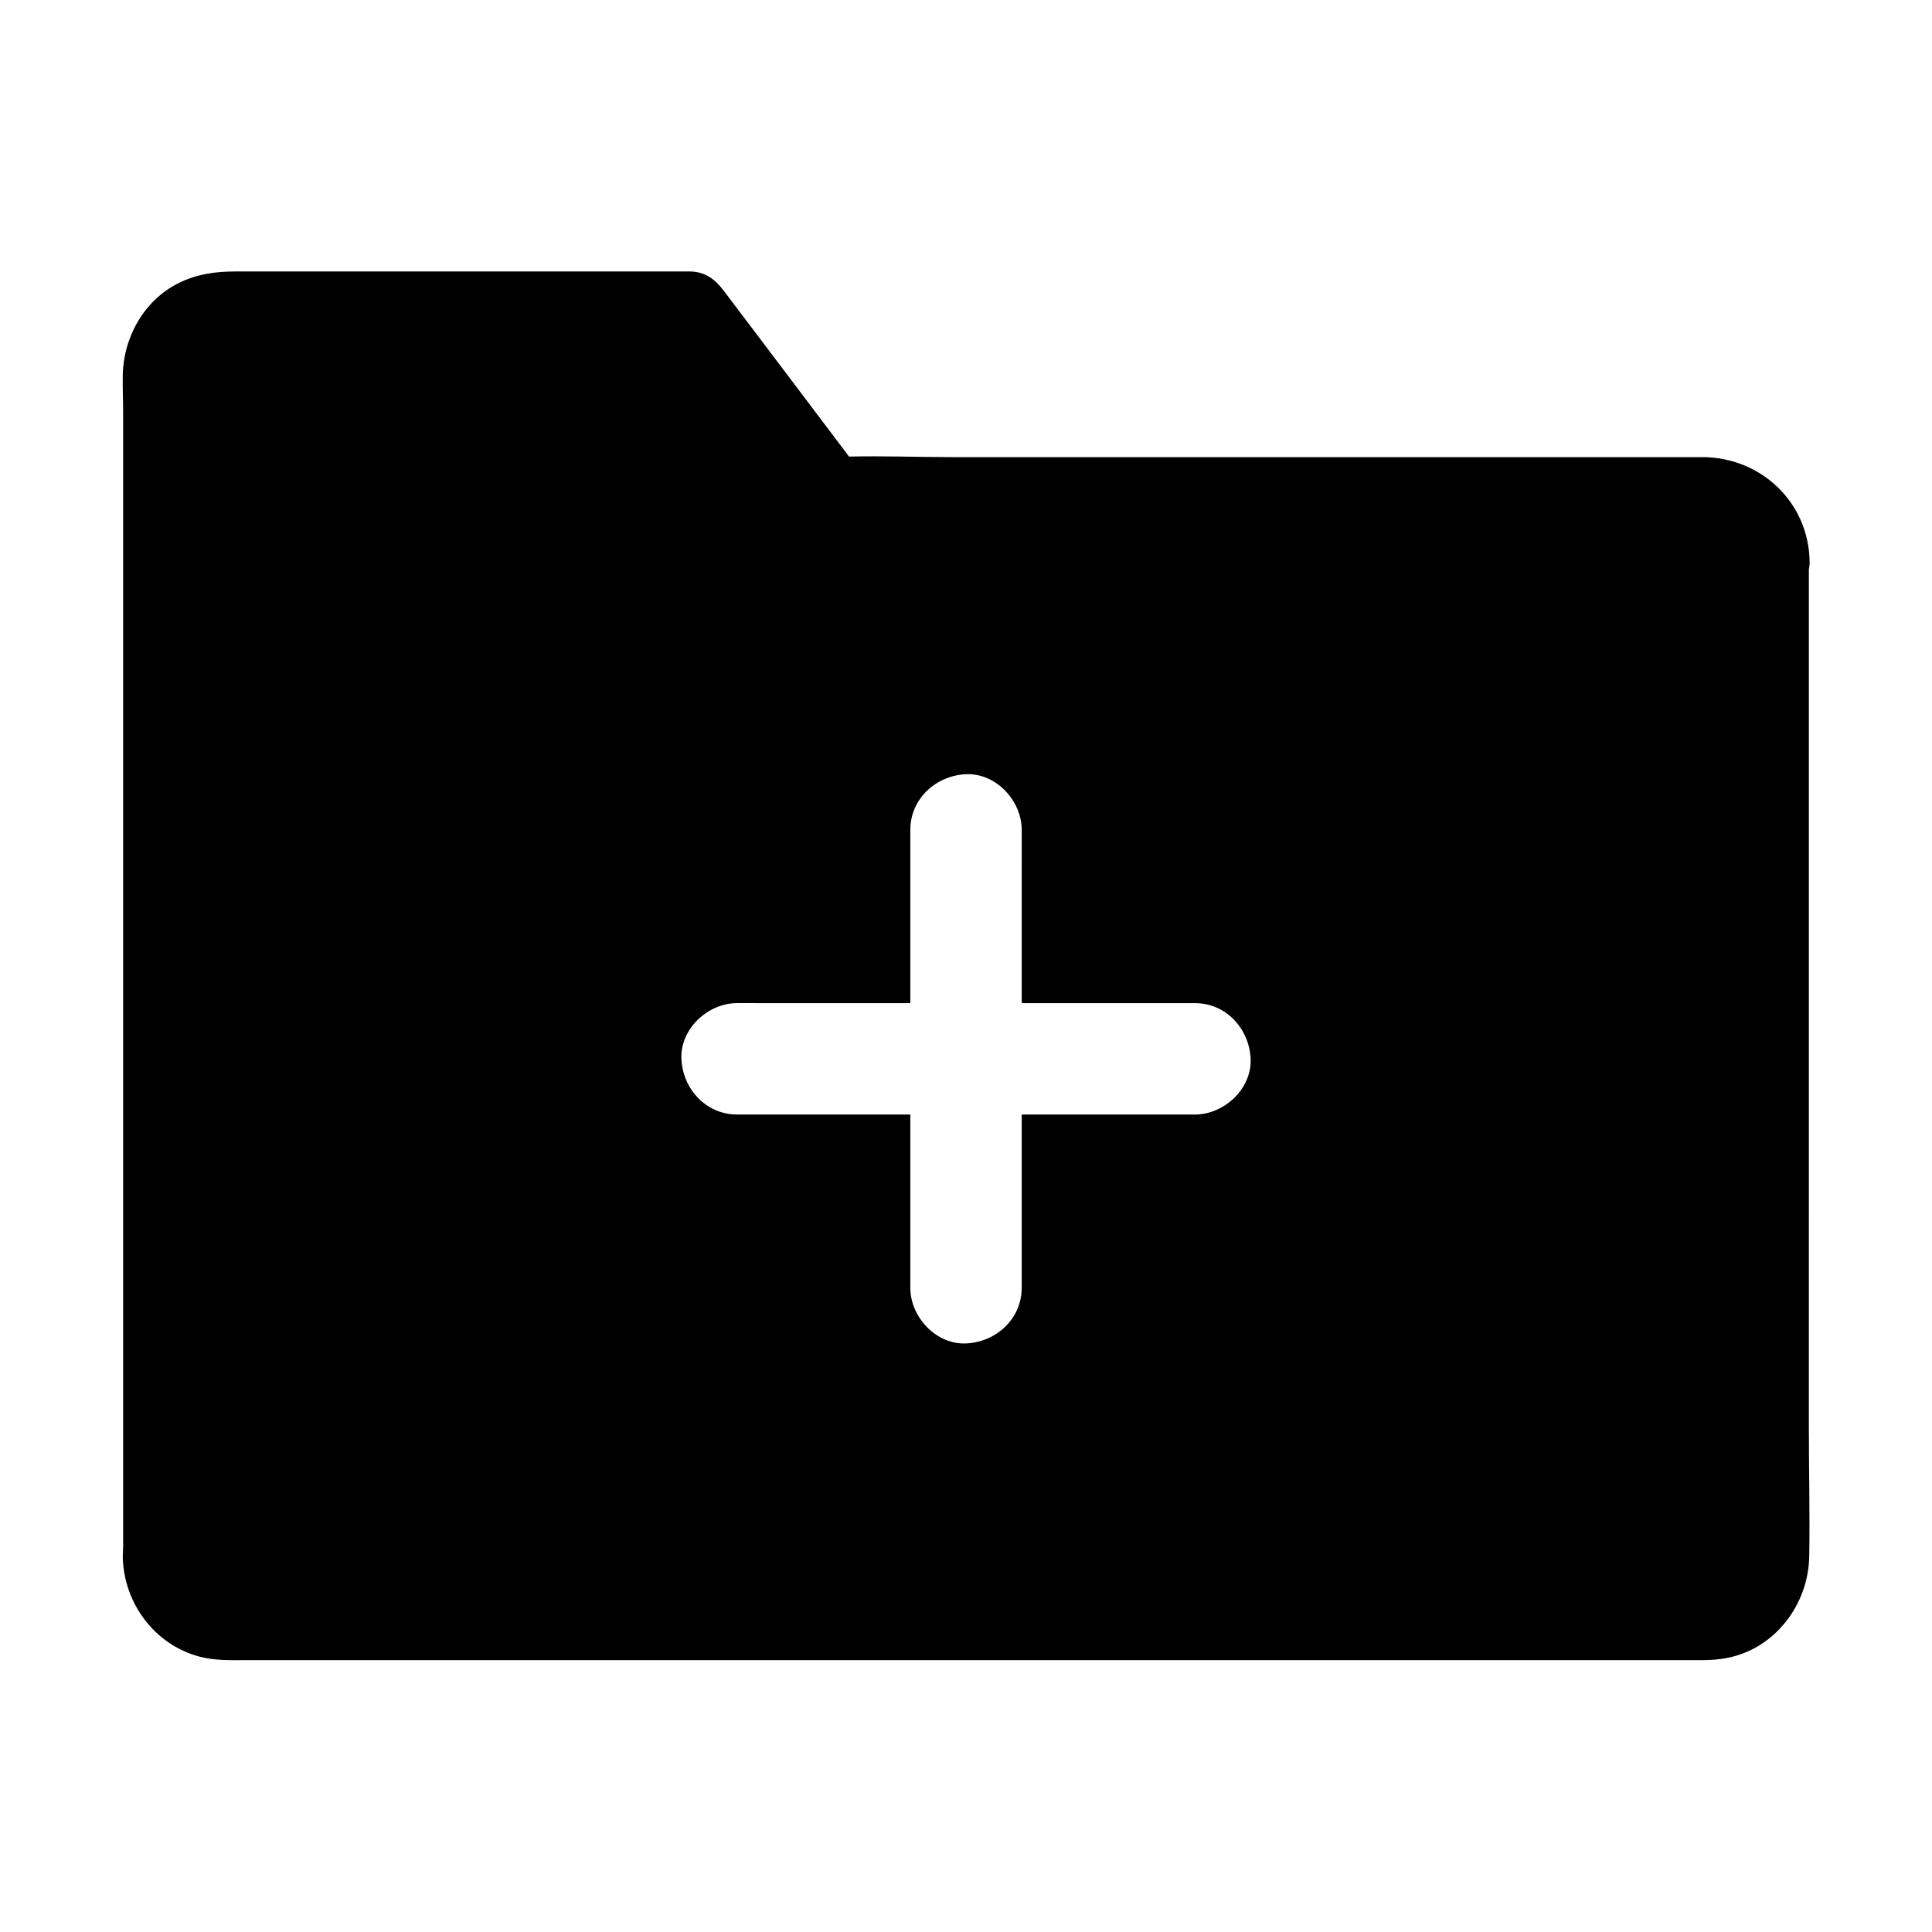
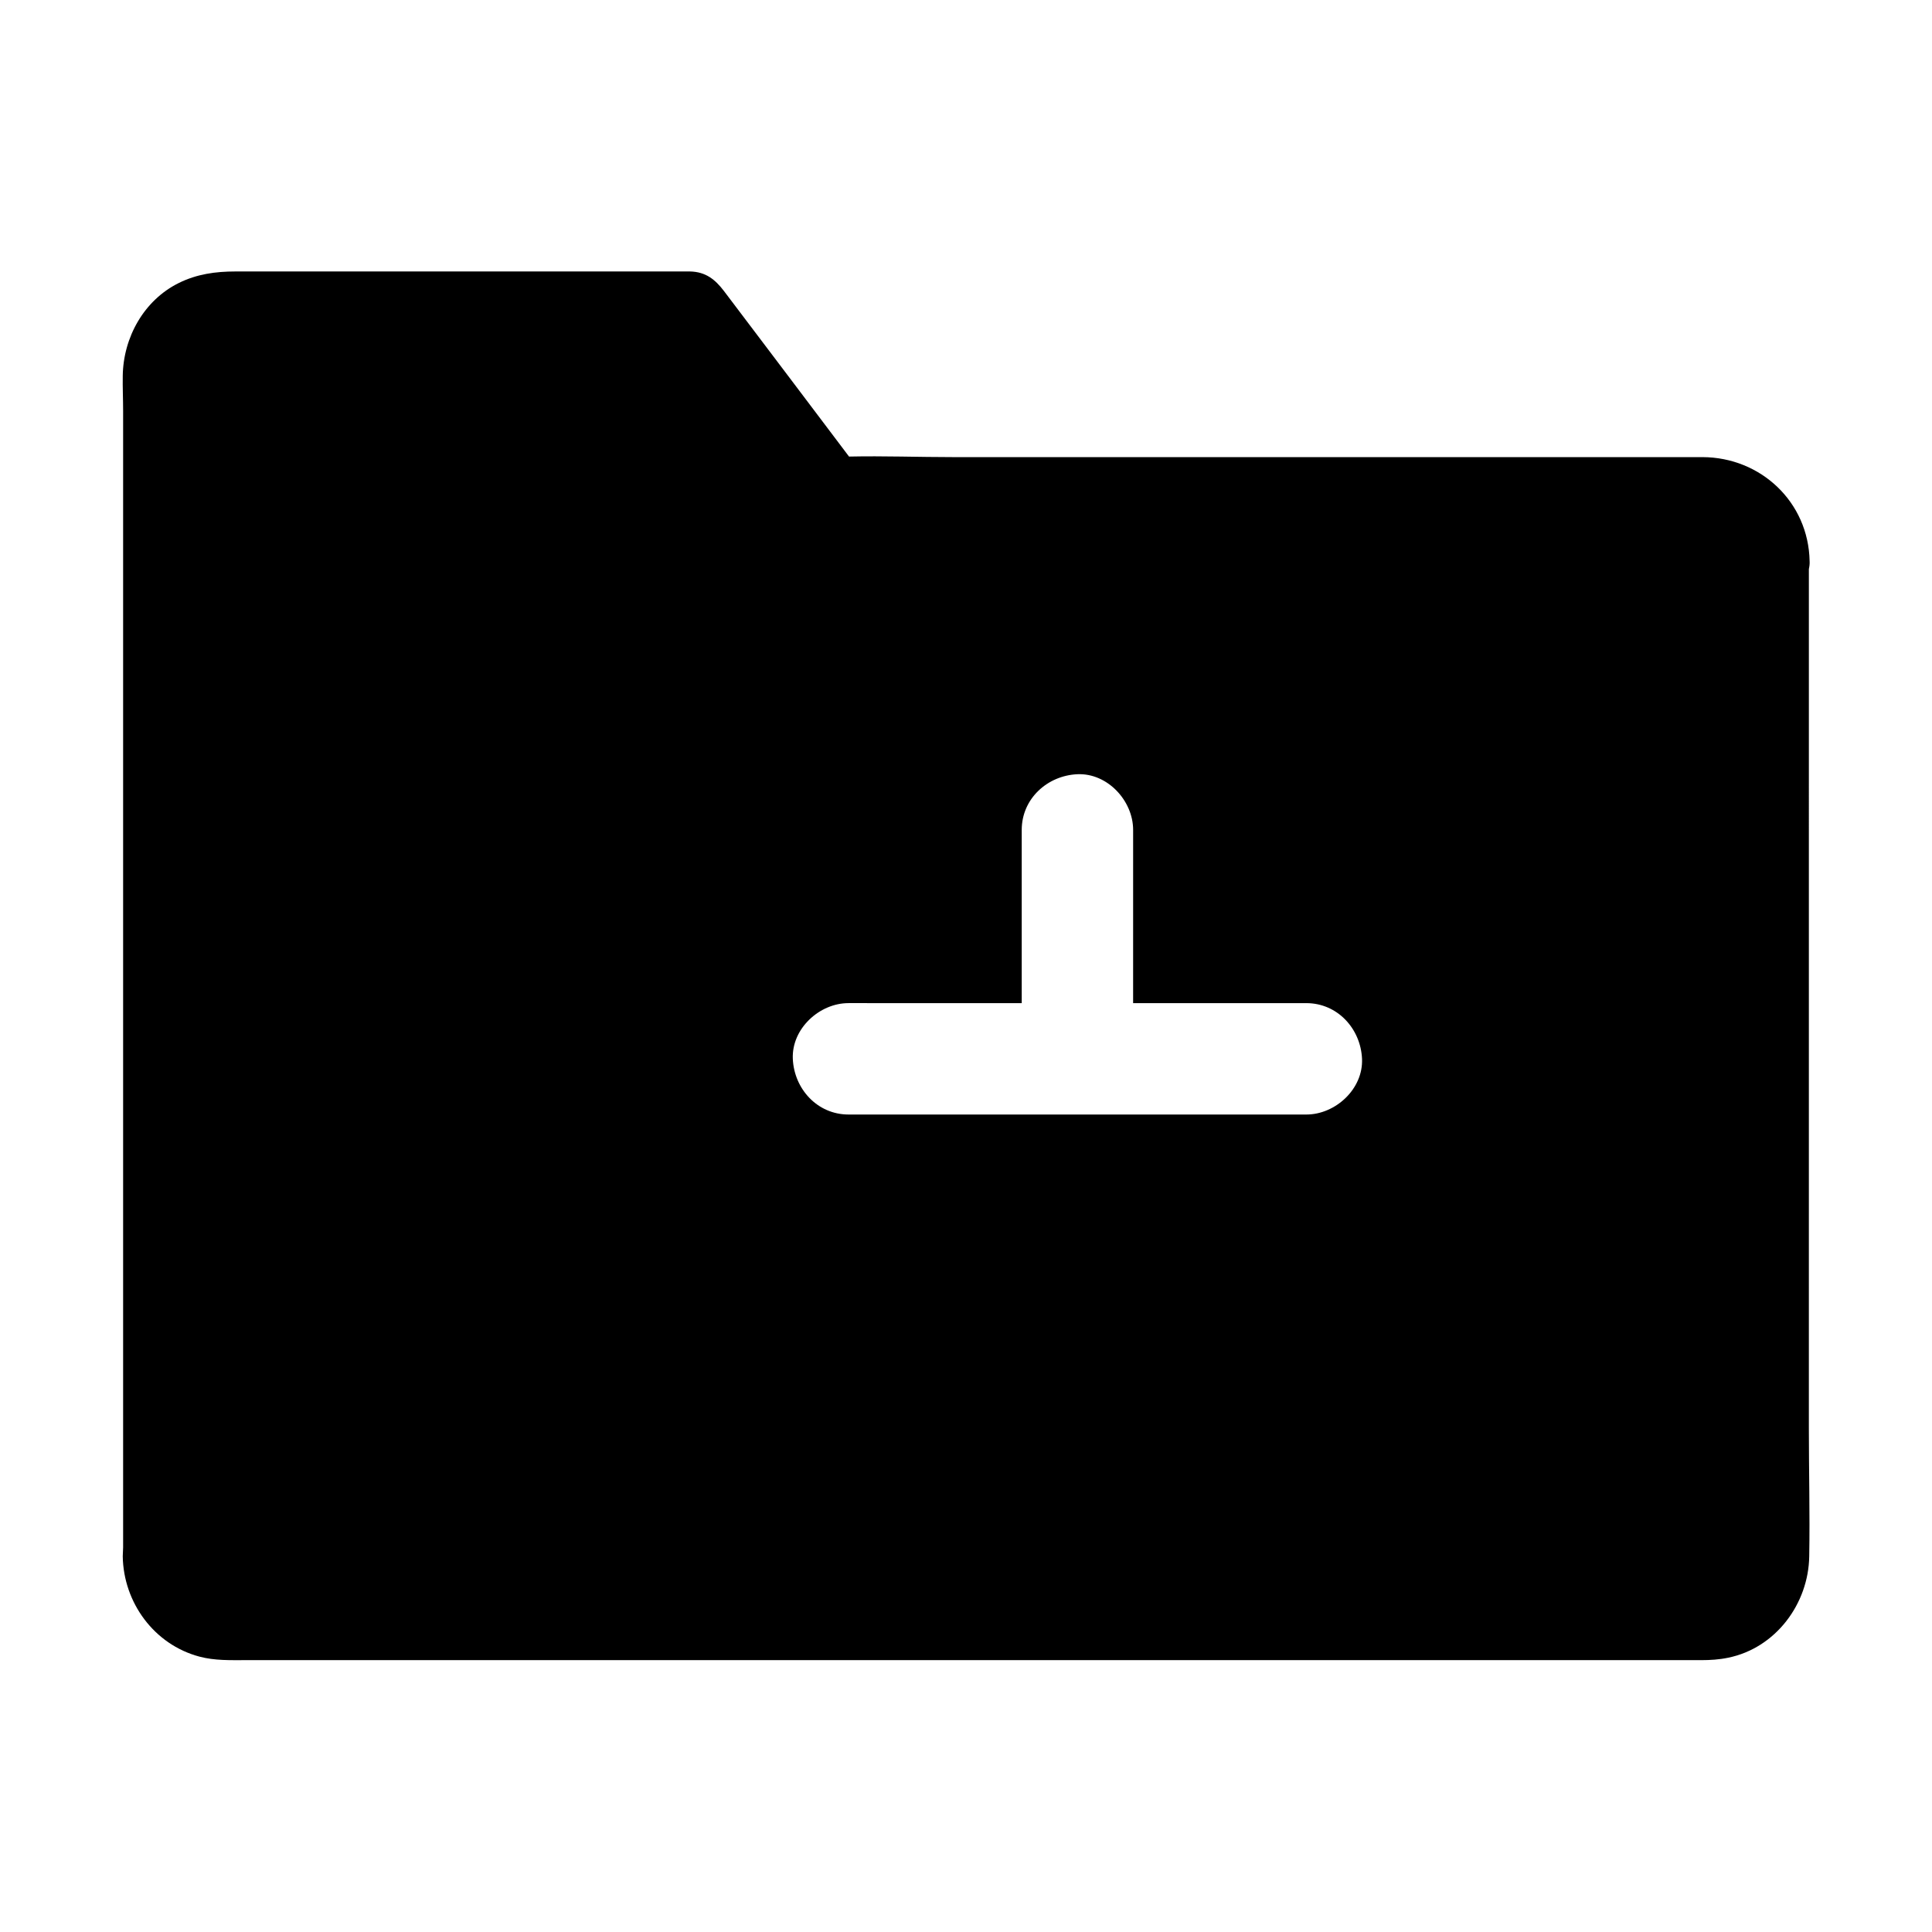
<svg xmlns="http://www.w3.org/2000/svg" fill="#000000" width="800px" height="800px" version="1.1" viewBox="144 144 512 512">
-   <path d="m623.37 294.81c0.148-0.688 0.246-1.379 0.195-2.117-0.297-15.645-12.941-27.504-28.387-27.551h-11.512-187.06c-9.152 0-18.402-0.344-27.602-0.148-11.07-14.66-22.09-29.273-33.16-43.887-2.363-3.102-4.871-5.066-8.953-5.164h-2.215-118.33c-5.215 0-10.184 0.688-14.957 3.051-9.25 4.574-14.711 14.414-14.859 24.602-0.051 3.102 0.098 6.199 0.098 9.297v301.2c0 0.789-0.098 1.574-0.098 2.363 0.195 12.25 8.316 23.371 20.32 26.566 4.082 1.082 8.168 0.934 12.301 0.934h385.68c2.41 0 4.773-0.148 7.133-0.641 12.594-2.559 21.305-14.27 21.5-26.863 0.195-11.316-0.098-22.68-0.098-33.996zm-162.7 144.55h-45.906v45.902c0 8.266-6.789 14.414-14.762 14.762-7.969 0.344-14.762-7.035-14.762-14.762l0.004-45.902h-45.902c-8.266 0-14.414-6.789-14.762-14.762-0.344-7.969 7.035-14.762 14.762-14.762l45.902 0.004v-45.902c0-8.266 6.789-14.414 14.762-14.762 7.969-0.344 14.762 7.035 14.762 14.762l-0.004 45.902h45.902c8.266 0 14.414 6.789 14.762 14.762 0.344 7.969-7.035 14.758-14.758 14.758z" />
+   <path d="m623.37 294.81c0.148-0.688 0.246-1.379 0.195-2.117-0.297-15.645-12.941-27.504-28.387-27.551h-11.512-187.06c-9.152 0-18.402-0.344-27.602-0.148-11.07-14.66-22.09-29.273-33.16-43.887-2.363-3.102-4.871-5.066-8.953-5.164h-2.215-118.33c-5.215 0-10.184 0.688-14.957 3.051-9.25 4.574-14.711 14.414-14.859 24.602-0.051 3.102 0.098 6.199 0.098 9.297v301.2c0 0.789-0.098 1.574-0.098 2.363 0.195 12.25 8.316 23.371 20.32 26.566 4.082 1.082 8.168 0.934 12.301 0.934h385.68c2.41 0 4.773-0.148 7.133-0.641 12.594-2.559 21.305-14.27 21.5-26.863 0.195-11.316-0.098-22.68-0.098-33.996zm-162.7 144.55h-45.906v45.902l0.004-45.902h-45.902c-8.266 0-14.414-6.789-14.762-14.762-0.344-7.969 7.035-14.762 14.762-14.762l45.902 0.004v-45.902c0-8.266 6.789-14.414 14.762-14.762 7.969-0.344 14.762 7.035 14.762 14.762l-0.004 45.902h45.902c8.266 0 14.414 6.789 14.762 14.762 0.344 7.969-7.035 14.758-14.758 14.758z" />
</svg>